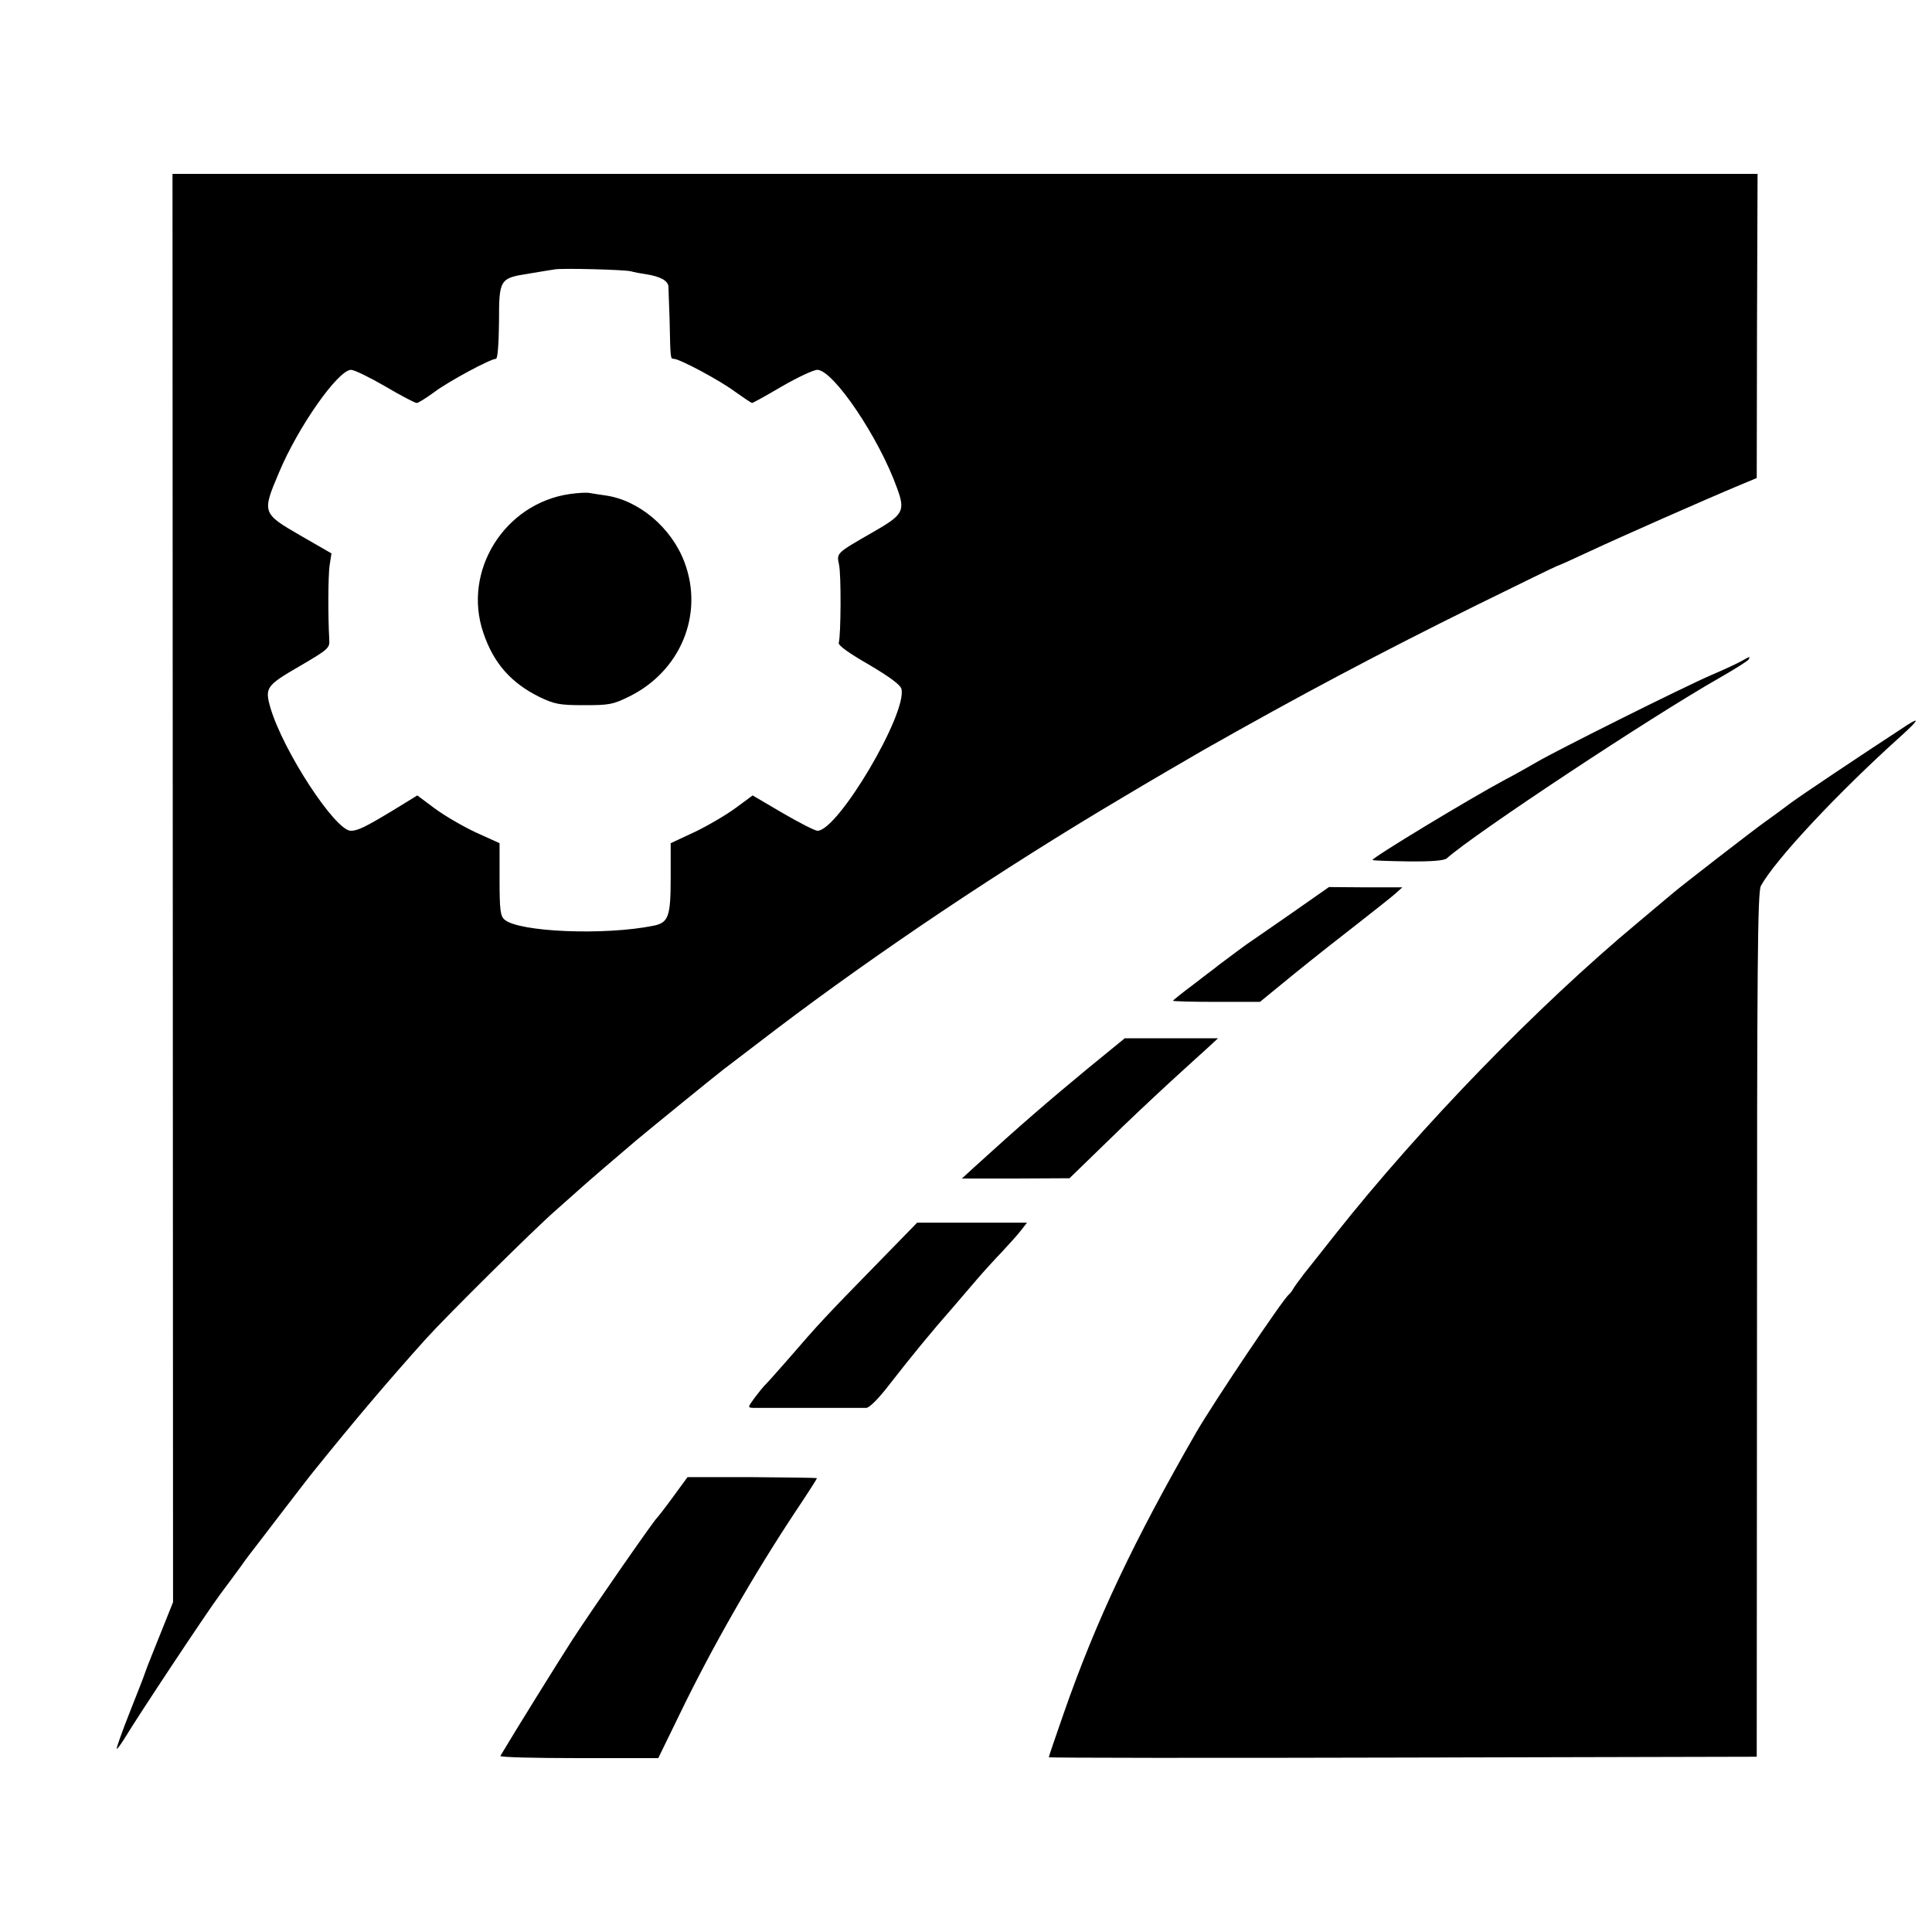
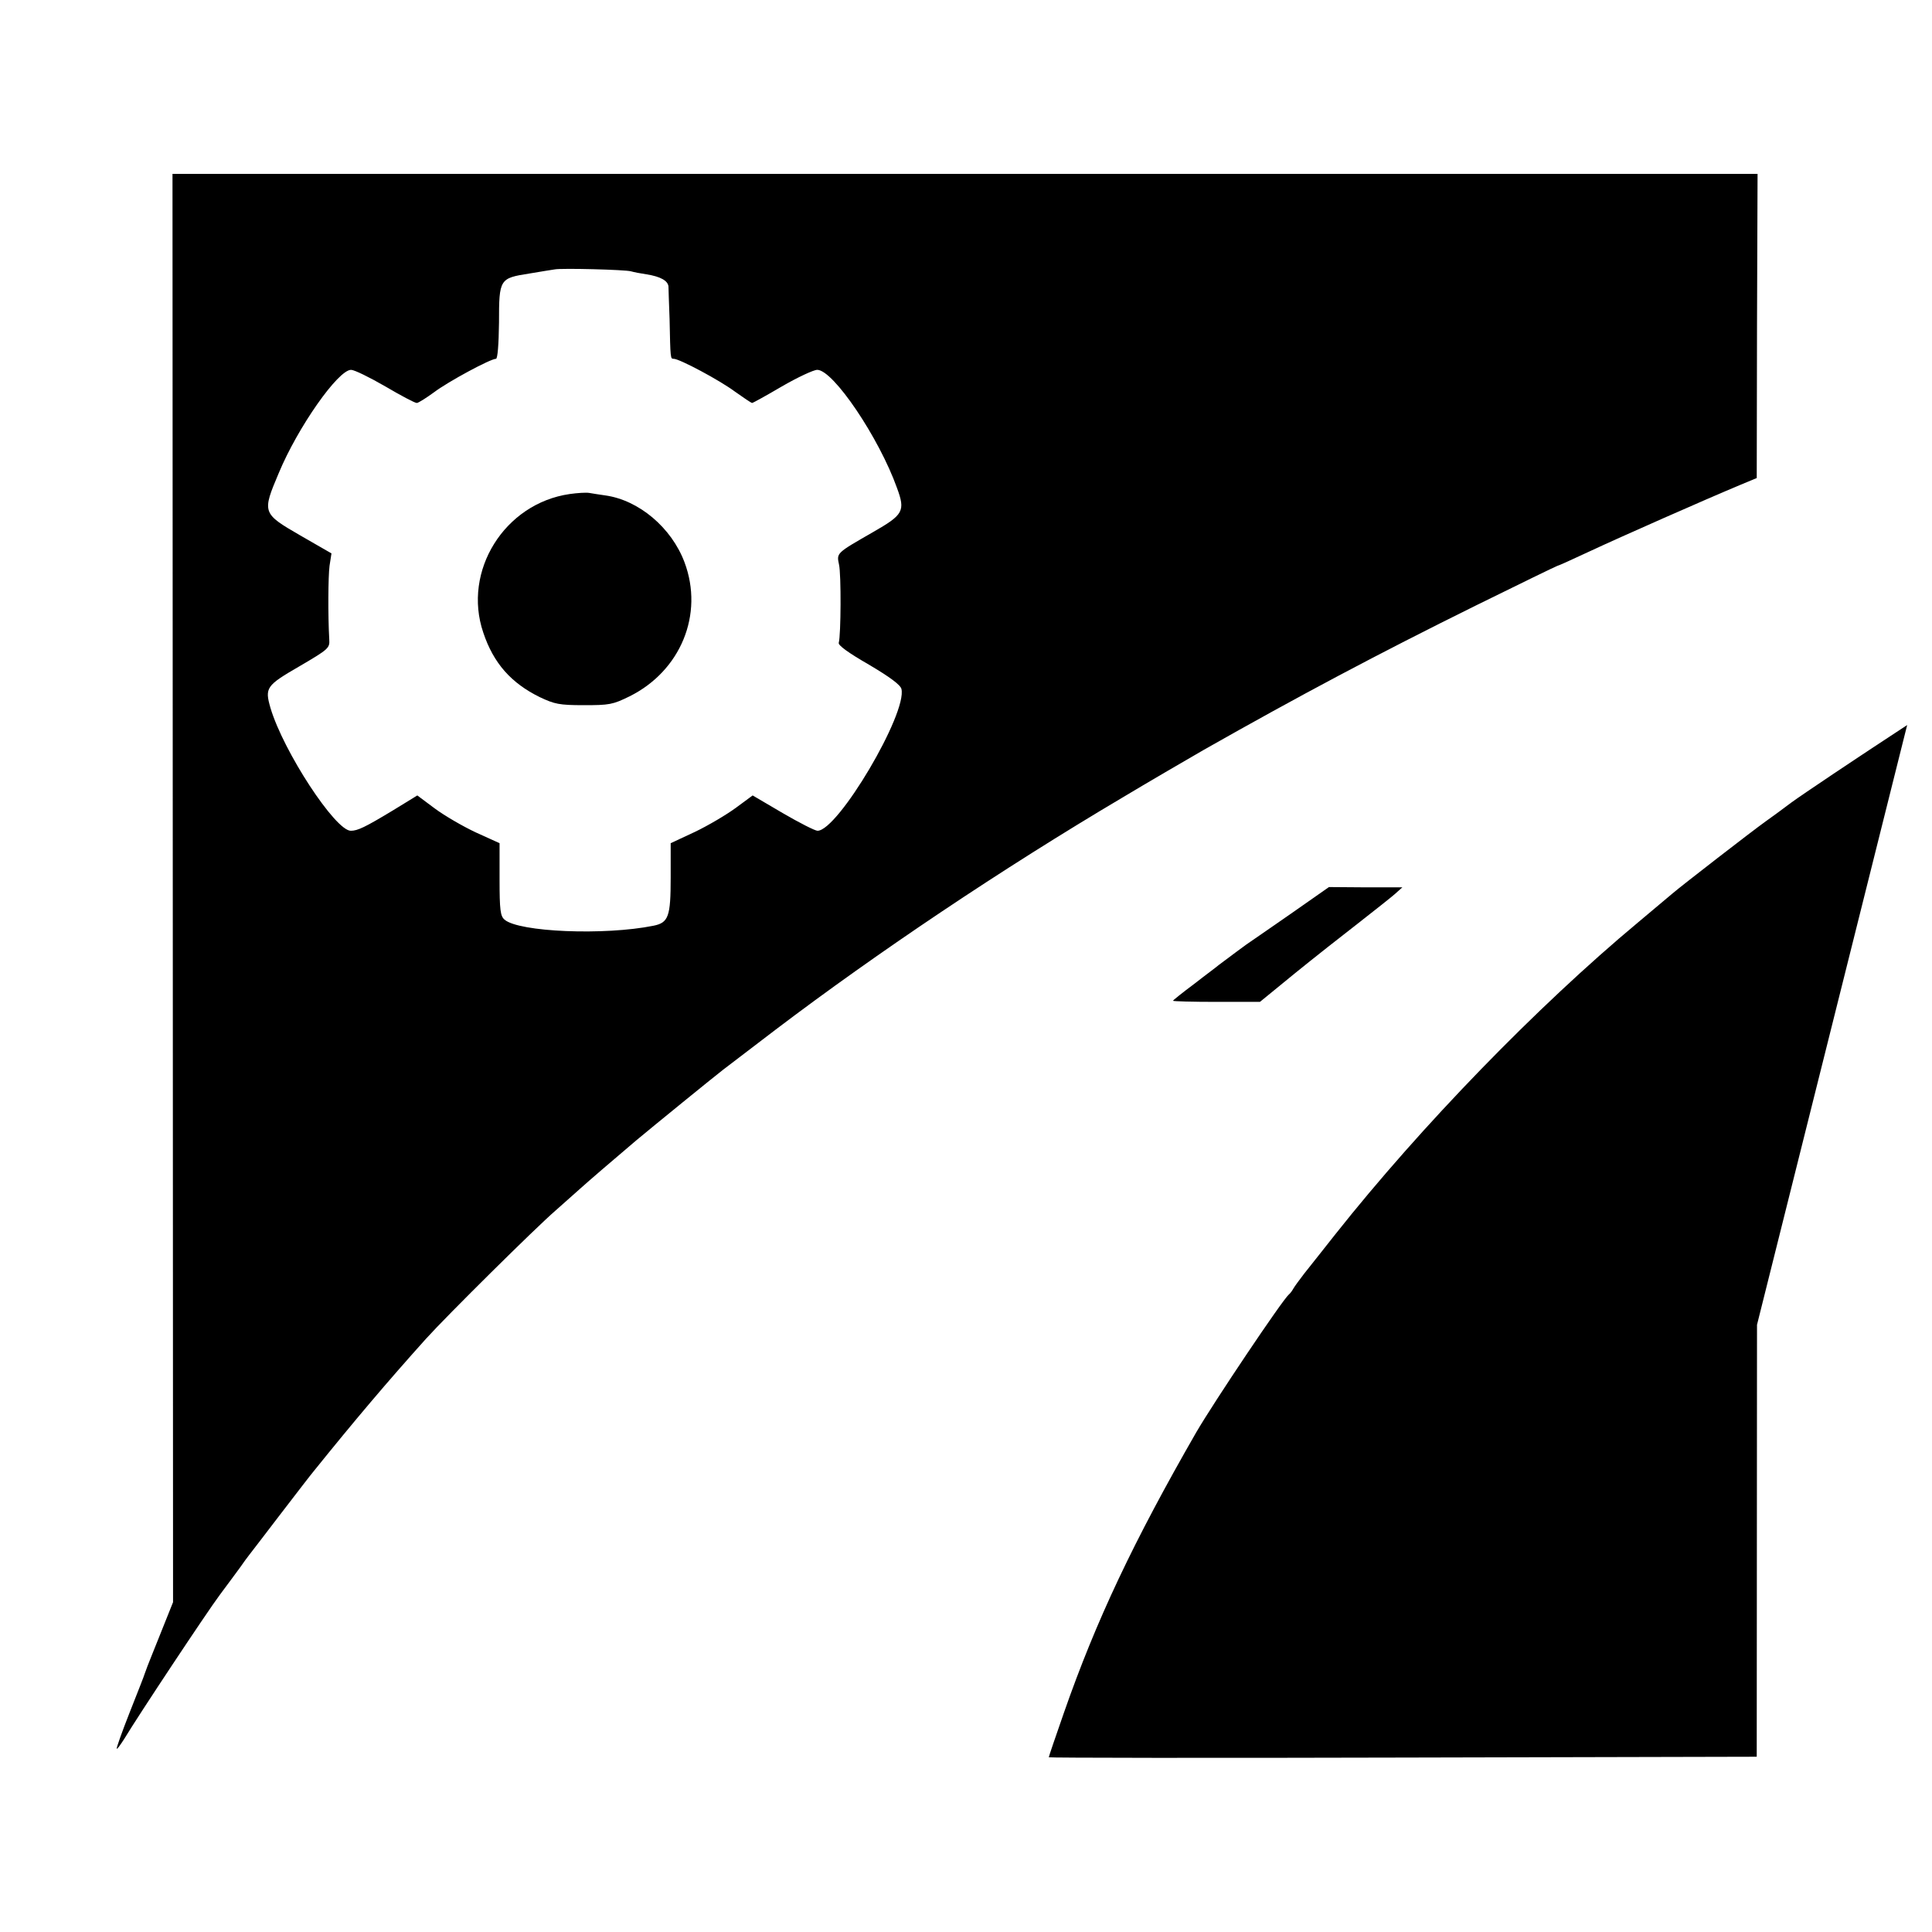
<svg xmlns="http://www.w3.org/2000/svg" version="1.0" width="700pt" height="700pt" viewBox="0 0 700 700" preserveAspectRatio="xMidYMid meet">
  <g transform="translate(0,700) scale(0.1,-0.1)" fill="#000000" stroke="none">
    <path d="M626 3783 l1 -2588 -42 -105 c-23 -58 -46 -114 -50 -125 -4 -11 -9 -24 -11 -30 -1 -5 -26 -68 -54 -139 -28 -71 -49 -130 -47 -132 2 -2 14 15 28 37 50 83 298 457 345 520 27 36 60 81 74 100 13 19 28 39 32 44 5 6 56 73 115 150 59 77 113 147 120 155 149 185 266 323 407 480 73 81 399 404 470 465 37 33 78 69 90 80 23 21 123 107 201 173 50 42 292 239 316 257 14 11 100 76 190 145 368 279 818 581 1257 841 73 44 258 152 295 173 344 195 630 347 984 522 160 79 294 144 296 144 3 0 56 24 118 53 109 51 417 187 544 240 l60 25 1 551 2 551 -2872 0 -2871 0 1 -2587z m1660 2234 c10 -3 36 -8 57 -11 50 -8 77 -23 79 -44 0 -9 2 -62 4 -117 3 -146 3 -145 15 -145 21 0 167 -78 222 -119 31 -22 59 -41 62 -41 3 0 52 27 108 60 57 33 115 60 128 60 58 0 224 -246 289 -428 31 -84 23 -97 -87 -160 -134 -77 -132 -75 -123 -118 8 -35 7 -254 -1 -283 -3 -9 36 -37 109 -79 76 -45 114 -73 118 -88 22 -88 -230 -514 -304 -514 -9 0 -66 29 -126 64 l-109 64 -61 -45 c-34 -25 -100 -64 -148 -87 l-88 -41 0 -125 c0 -141 -8 -163 -62 -174 -178 -36 -488 -23 -540 22 -15 13 -18 34 -18 146 l0 131 -86 39 c-47 22 -114 61 -149 87 l-63 47 -88 -54 c-101 -61 -128 -74 -153 -74 -56 0 -244 287 -291 445 -21 73 -16 81 105 151 106 62 110 66 108 97 -5 89 -4 227 1 267 l7 45 -113 65 c-138 80 -139 82 -78 226 69 166 215 374 262 374 12 0 67 -27 124 -60 56 -33 107 -60 114 -60 6 0 34 18 63 39 50 38 204 121 224 121 6 0 10 52 11 131 0 159 2 161 110 178 42 7 84 14 92 15 26 5 256 -1 276 -7z" />
    <path d="M2064 5210 c-236 -34 -389 -279 -313 -502 37 -111 101 -183 205 -234 53 -25 70 -29 159 -29 93 0 105 2 166 32 185 92 270 297 199 486 -47 125 -165 225 -287 242 -21 3 -47 7 -58 9 -11 2 -43 0 -71 -4z" />
-     <path d="M6310 4605 c-14 -8 -63 -31 -110 -51 -102 -44 -560 -273 -630 -314 -28 -16 -80 -46 -117 -65 -127 -68 -486 -285 -480 -291 1 -2 60 -4 129 -5 85 -1 131 3 140 11 98 88 743 515 990 655 54 31 100 60 103 65 8 13 5 12 -25 -5z" />
-     <path d="M6910 4373 c-185 -121 -376 -249 -420 -281 -30 -23 -73 -54 -94 -69 -49 -35 -302 -231 -336 -260 -14 -12 -70 -59 -125 -105 -366 -305 -786 -738 -1096 -1129 -46 -58 -97 -123 -114 -144 -16 -21 -34 -45 -39 -54 -5 -9 -12 -18 -16 -21 -23 -19 -272 -390 -336 -500 -227 -395 -362 -680 -479 -1015 -30 -86 -55 -159 -55 -162 0 -2 577 -3 1283 -1 l1282 3 1 1565 c0 1293 2 1569 14 1590 50 93 281 340 513 548 57 52 64 65 17 35z" />
+     <path d="M6910 4373 c-185 -121 -376 -249 -420 -281 -30 -23 -73 -54 -94 -69 -49 -35 -302 -231 -336 -260 -14 -12 -70 -59 -125 -105 -366 -305 -786 -738 -1096 -1129 -46 -58 -97 -123 -114 -144 -16 -21 -34 -45 -39 -54 -5 -9 -12 -18 -16 -21 -23 -19 -272 -390 -336 -500 -227 -395 -362 -680 -479 -1015 -30 -86 -55 -159 -55 -162 0 -2 577 -3 1283 -1 l1282 3 1 1565 z" />
    <path d="M4675 3688 c-77 -53 -148 -103 -159 -110 -15 -11 -60 -44 -101 -75 -5 -5 -45 -34 -87 -67 -43 -32 -78 -60 -78 -62 0 -2 71 -4 158 -4 l157 0 126 103 c69 56 173 138 230 182 56 44 116 91 132 105 l28 25 -133 0 -133 1 -140 -98z" />
-     <path d="M3938 3126 c-139 -115 -239 -201 -406 -353 l-47 -43 195 0 195 1 136 132 c74 73 178 170 229 217 51 47 111 101 133 121 l40 37 -169 0 -169 0 -137 -112z" />
-     <path d="M3164 2407 c-167 -171 -194 -199 -313 -337 -41 -47 -77 -87 -81 -90 -3 -3 -19 -22 -34 -42 -27 -37 -28 -38 -7 -39 11 0 104 0 206 0 102 0 194 0 204 0 12 1 45 34 87 89 74 95 149 187 224 272 26 30 67 78 90 105 24 28 65 73 91 100 26 28 57 62 69 78 l21 27 -199 0 -199 0 -159 -163z" />
-     <path d="M2439 1577 c-29 -40 -56 -74 -59 -77 -11 -9 -238 -336 -306 -441 -51 -79 -207 -330 -261 -421 -2 -5 125 -8 284 -8 l288 0 77 158 c118 244 267 504 420 735 43 64 78 119 78 121 0 2 -105 3 -234 4 l-235 0 -52 -71z" />
  </g>
</svg>